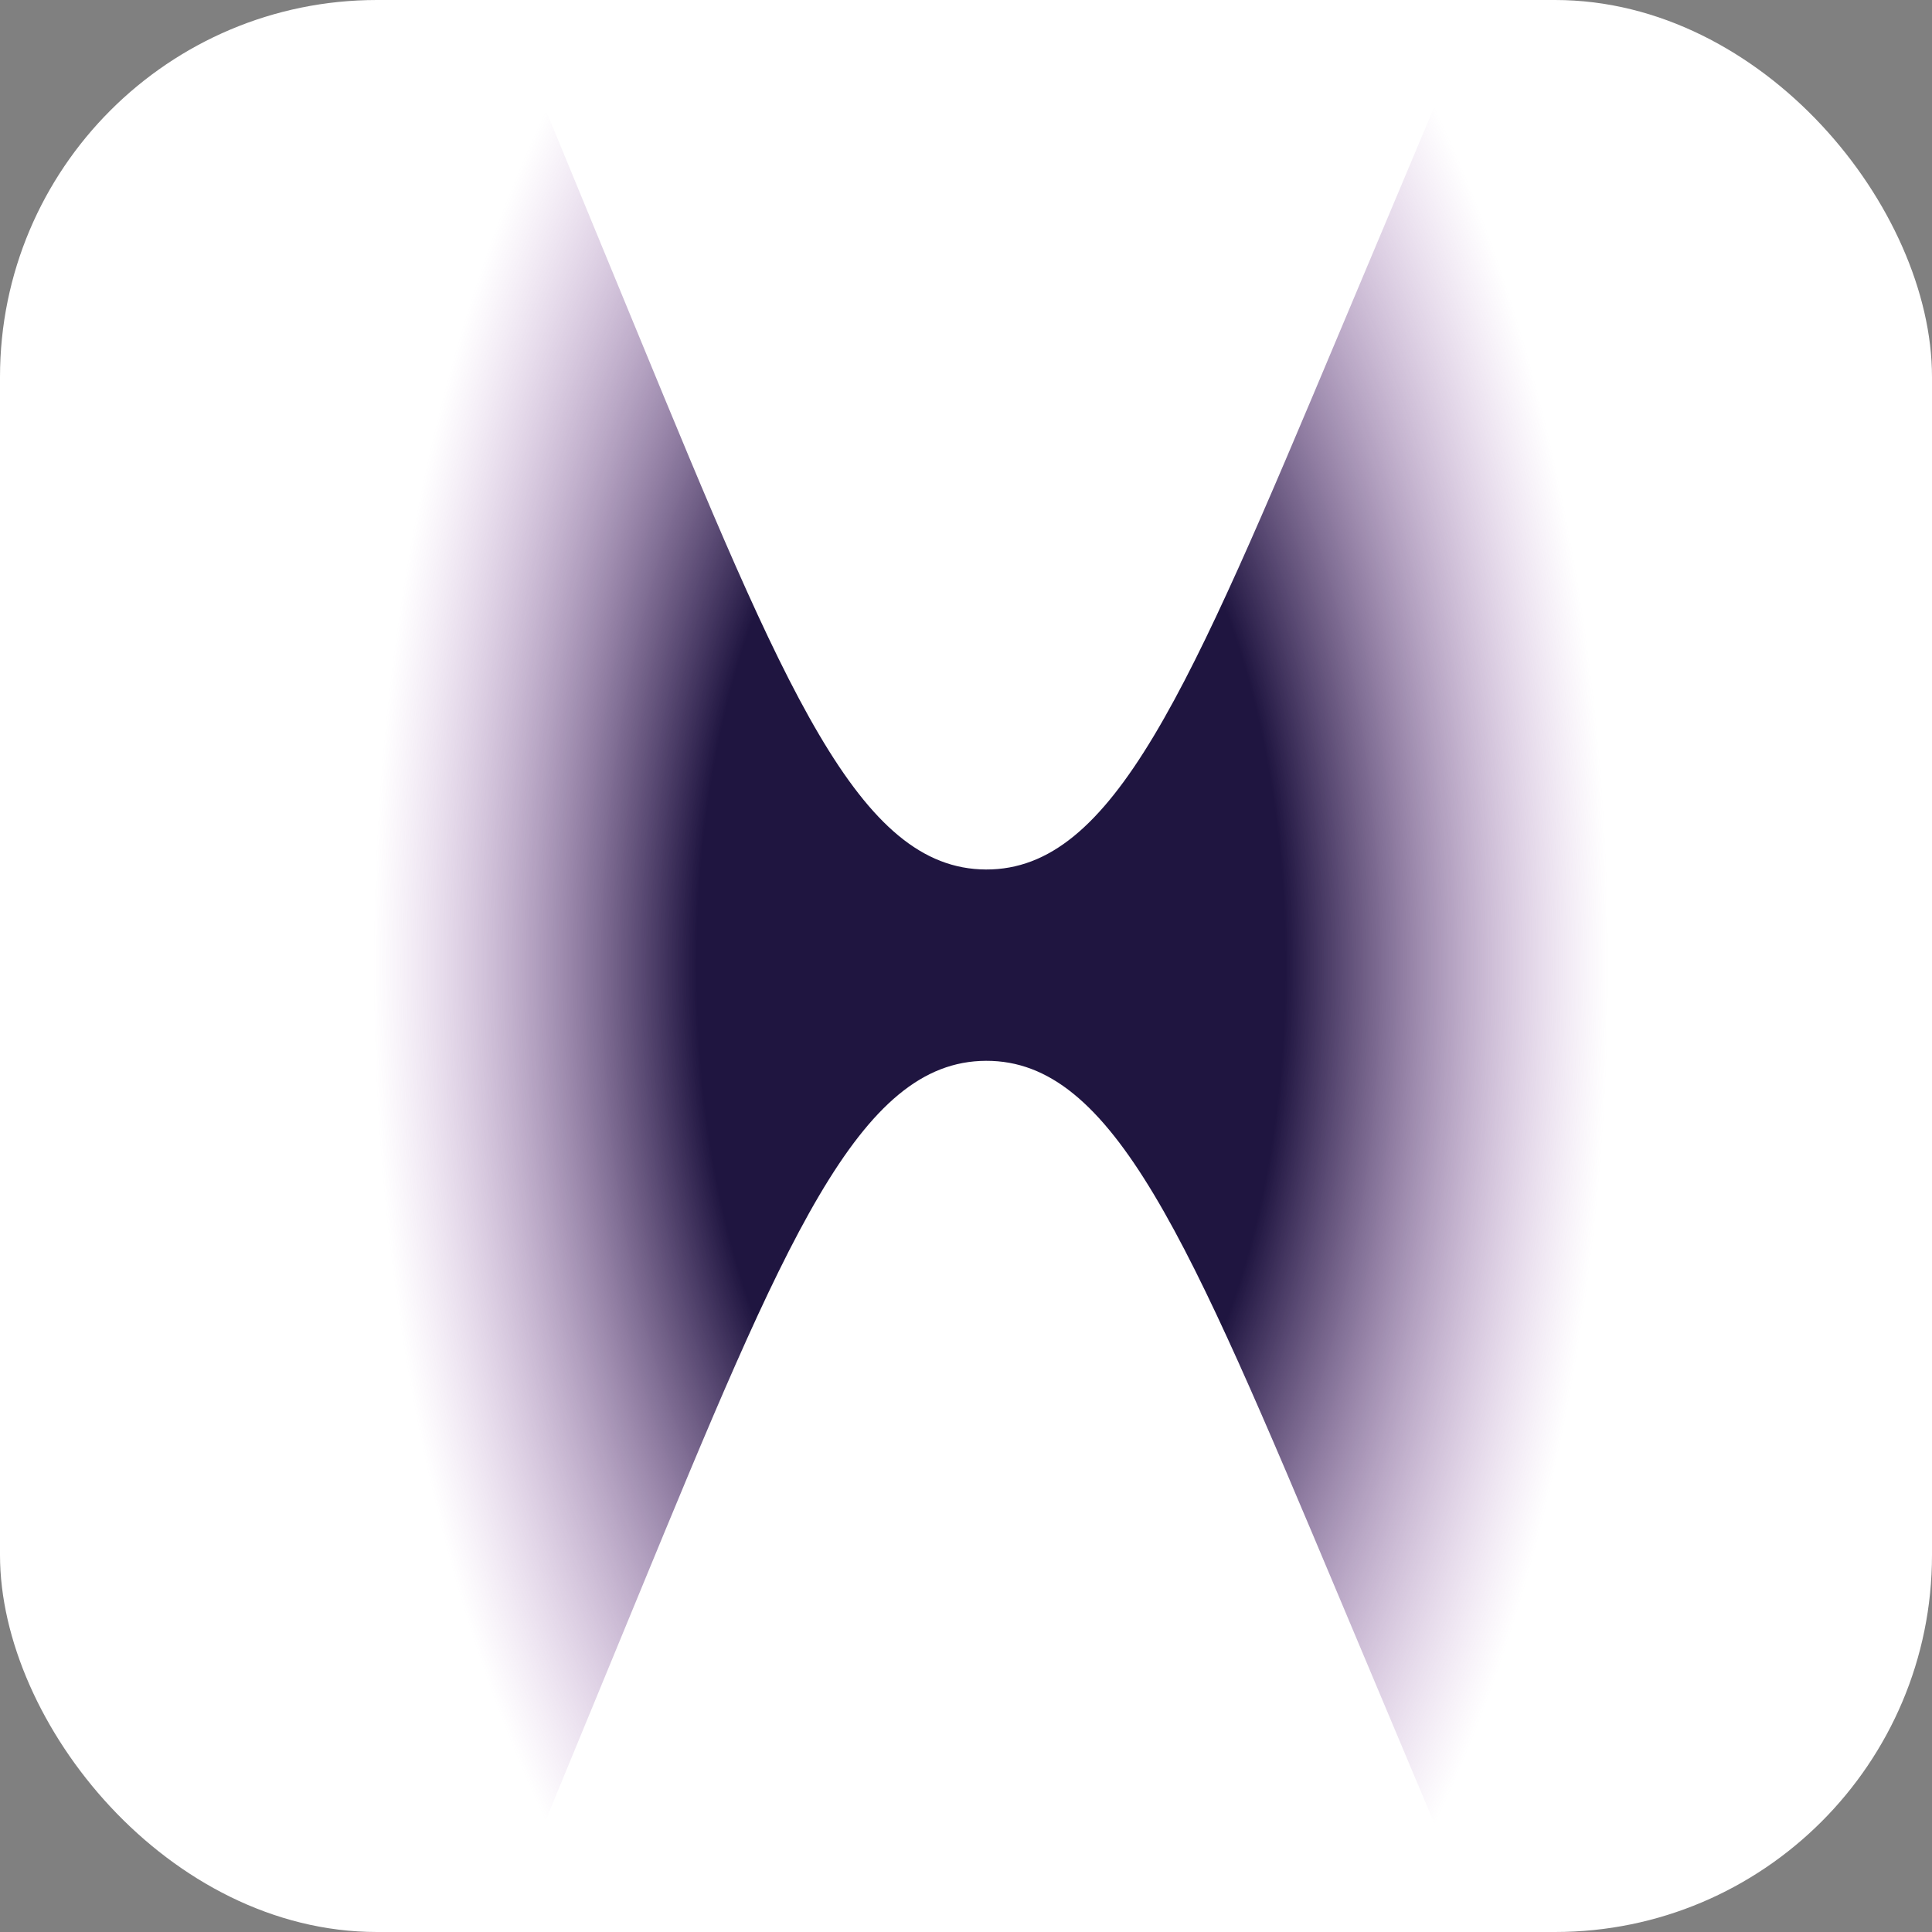
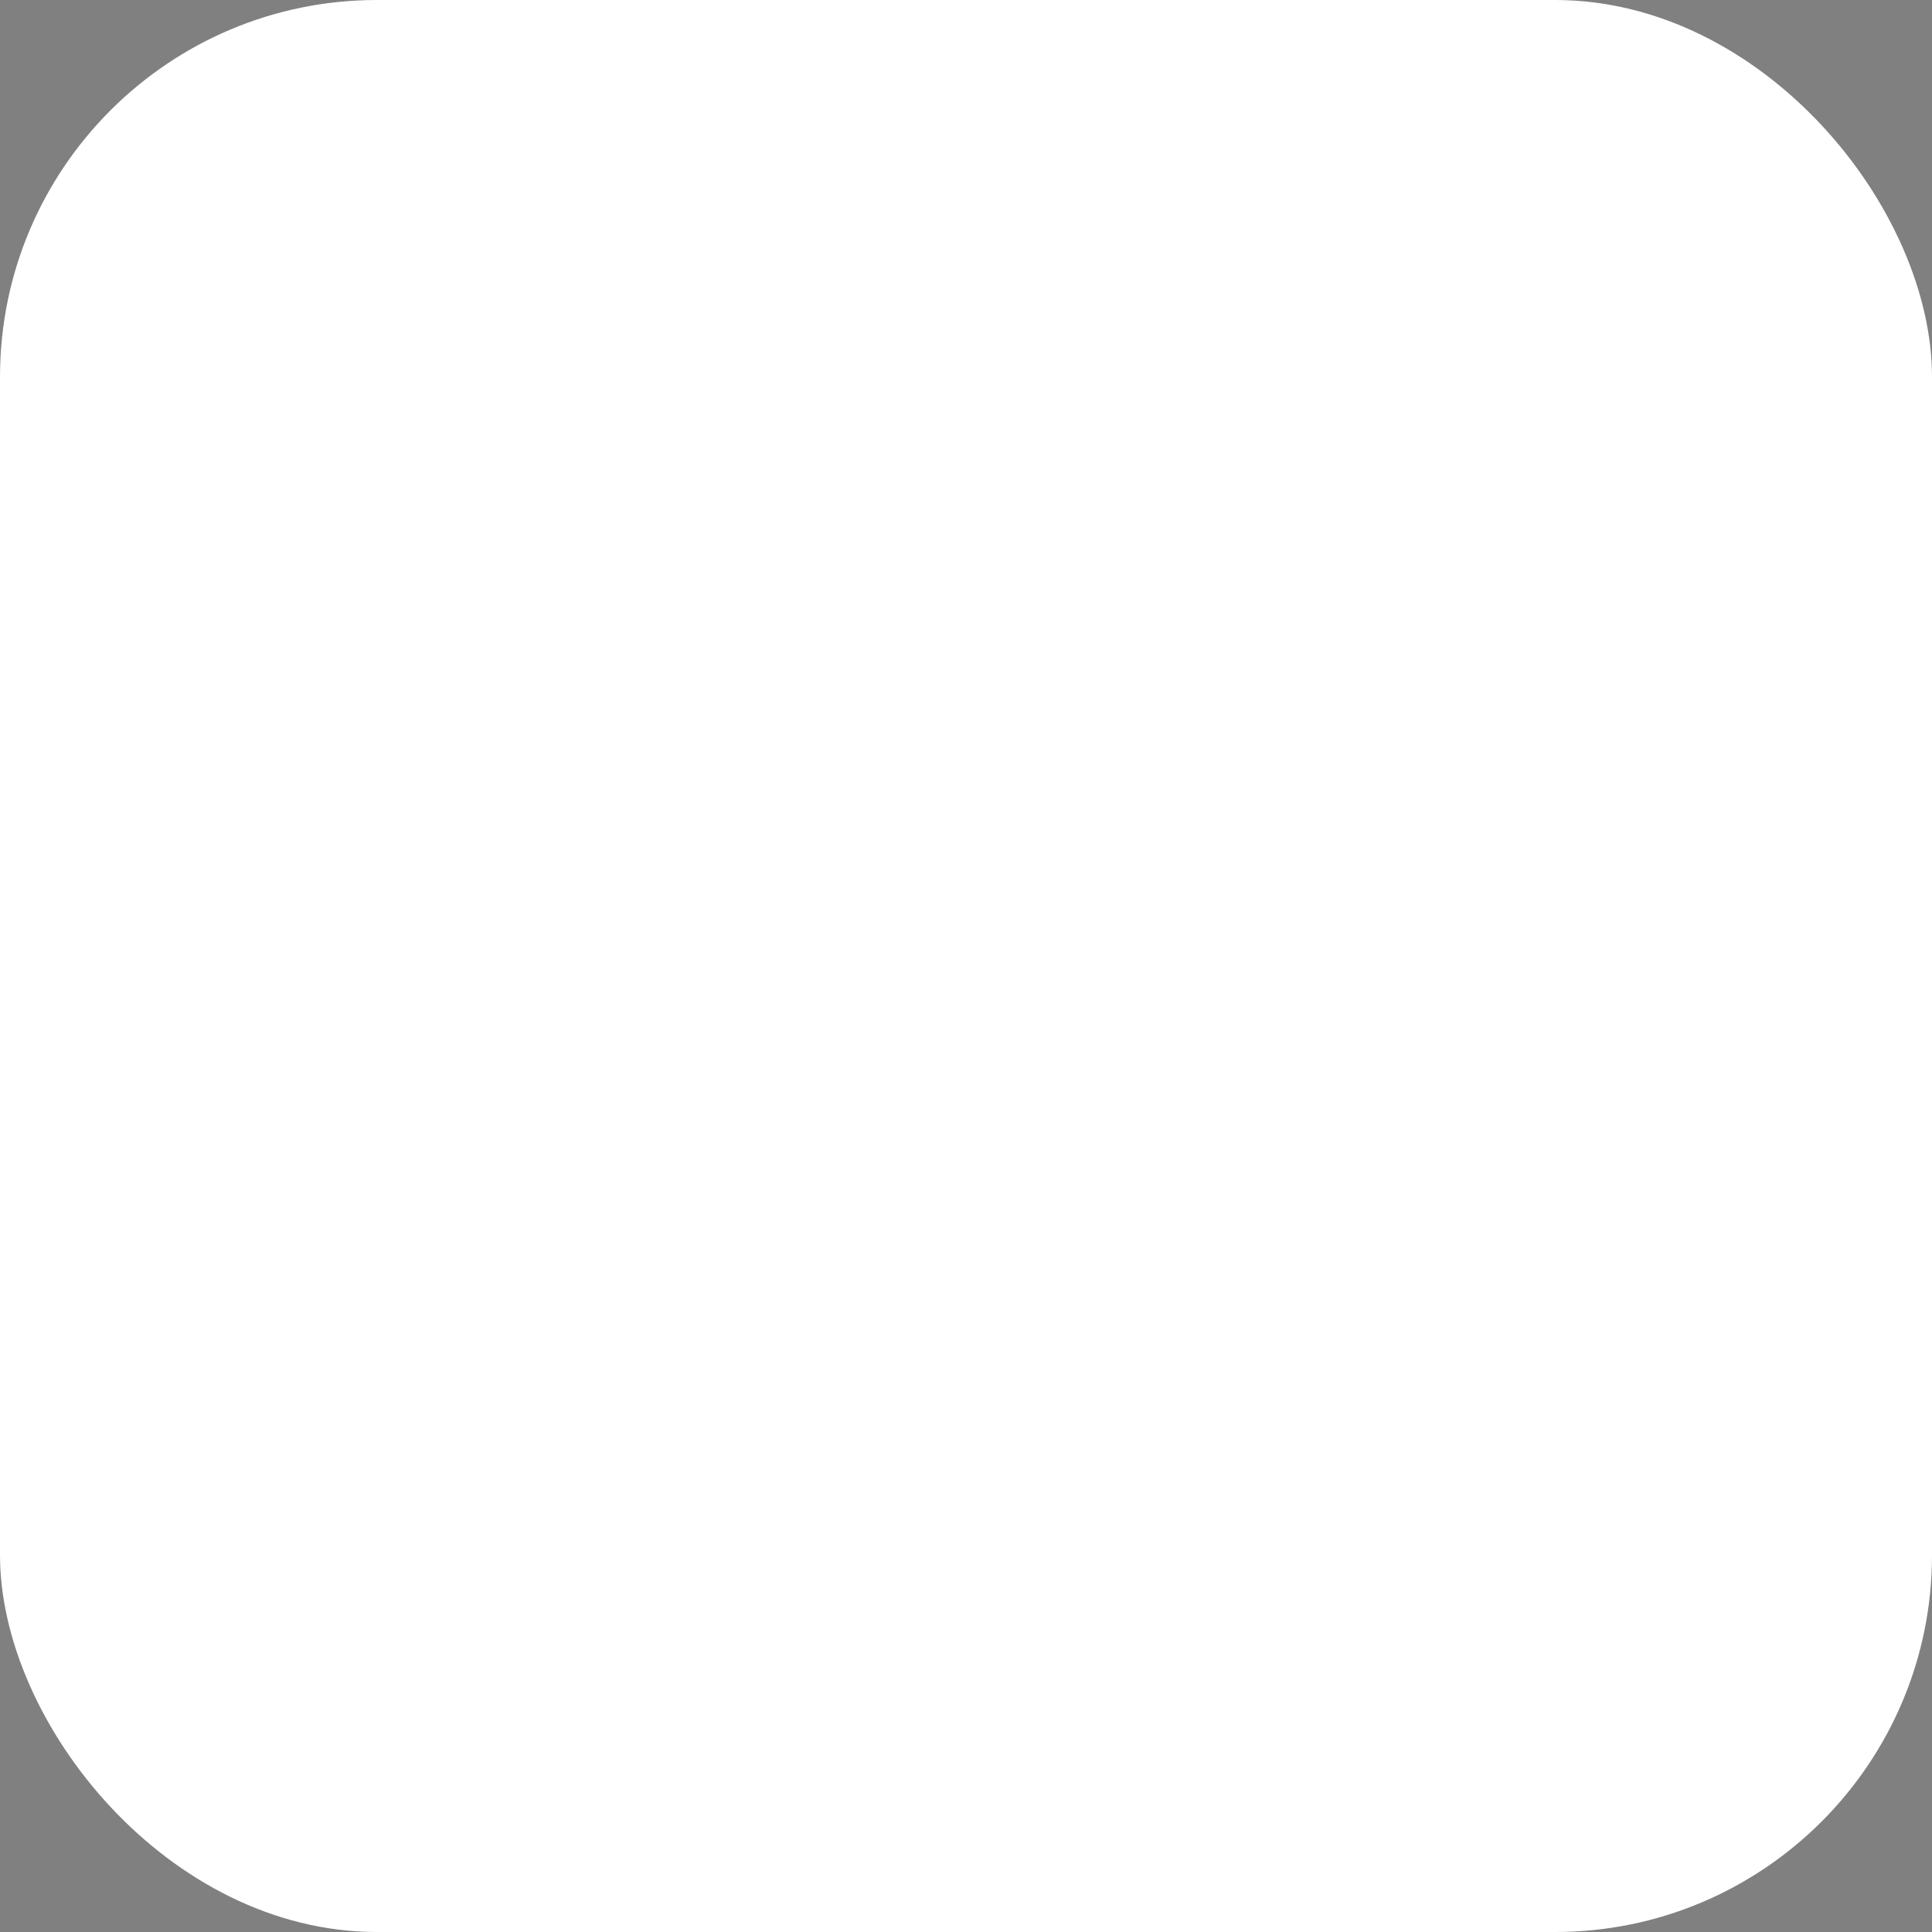
<svg xmlns="http://www.w3.org/2000/svg" width="41" height="41" viewBox="0 0 41 41" fill="none">
  <rect x="0" y="0" width="41" height="41" fill="#808080" stroke="none" />
  <rect width="41" height="41" rx="8" fill="white" />
  <g clip-path="url(#clip0_4087_1903)">
    <mask id="mask0_4087_1903" style="mask-type: luminance" maskUnits="userSpaceOnUse" x="0" y="0" width="42" height="41">
-       <path d="M41.088 0.805H0.914V40.192H41.088V0.805Z" fill="white" />
-     </mask>
+       </mask>
    <g mask="url(#mask0_4087_1903)">
      <path d="M34.176 46.604H33.748C33.428 45.807 33.058 44.927 32.648 43.951L28.418 33.892C25.226 26.299 23.63 22.502 20.925 22.512C18.22 22.521 16.651 26.328 13.513 33.943L9.367 44.002C8.973 44.958 8.618 45.821 8.309 46.604H7.887V-5.609H8.322C8.627 -4.835 8.979 -3.982 9.367 -3.038L13.513 7.02C16.651 14.635 18.22 18.443 20.925 18.452C23.63 18.461 25.226 14.665 28.418 7.072L32.648 -2.987C33.053 -3.951 33.419 -4.821 33.736 -5.609H34.176V46.604Z" fill="url(#paint0_radial_4087_1903)" />
    </g>
  </g>
  <defs>
    <radialGradient id="paint0_radial_4087_1903" cx="0" cy="0" r="1" gradientUnits="userSpaceOnUse" gradientTransform="translate(21.031 20.497) rotate(90) scale(26.107 13.145)">
      <stop offset="0.476" stop-color="#1F1540" />
      <stop offset="1" stop-color="#A96ABD" stop-opacity="0" />
    </radialGradient>
    <clipPath id="clip0_4087_1903">
      <rect width="28" height="37" fill="white" transform="translate(7 2)" />
    </clipPath>
  </defs>
</svg>